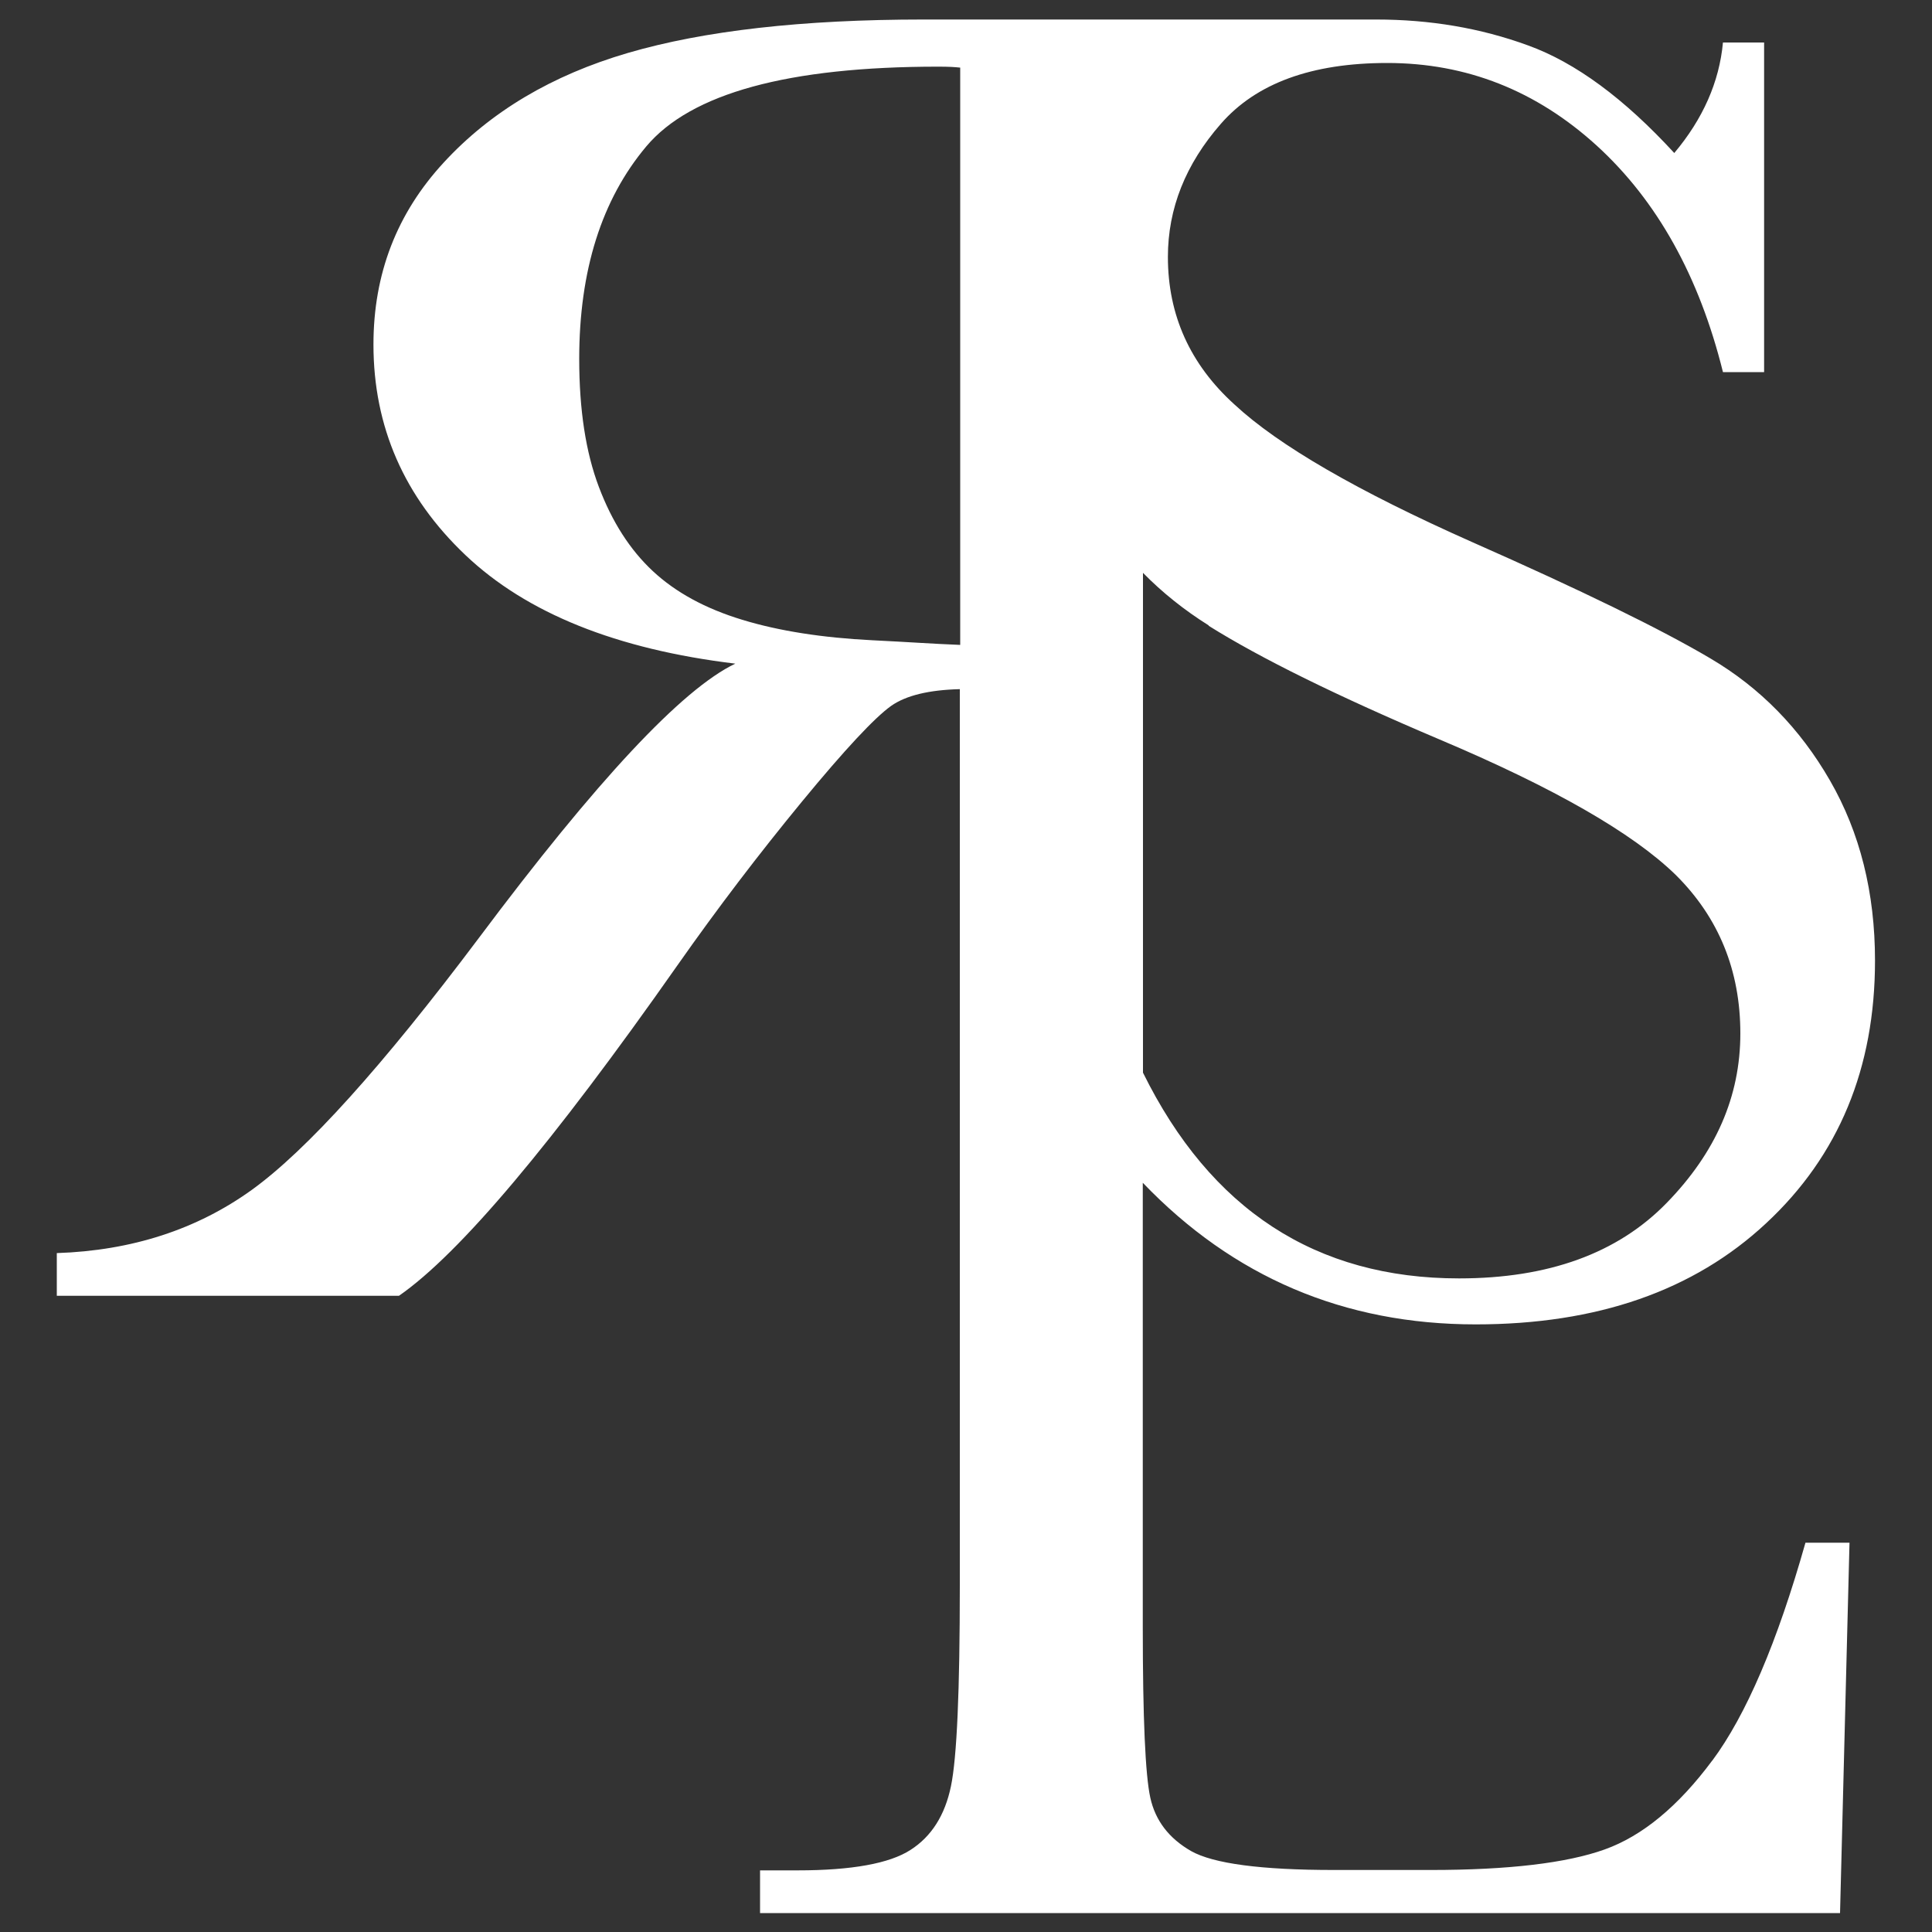
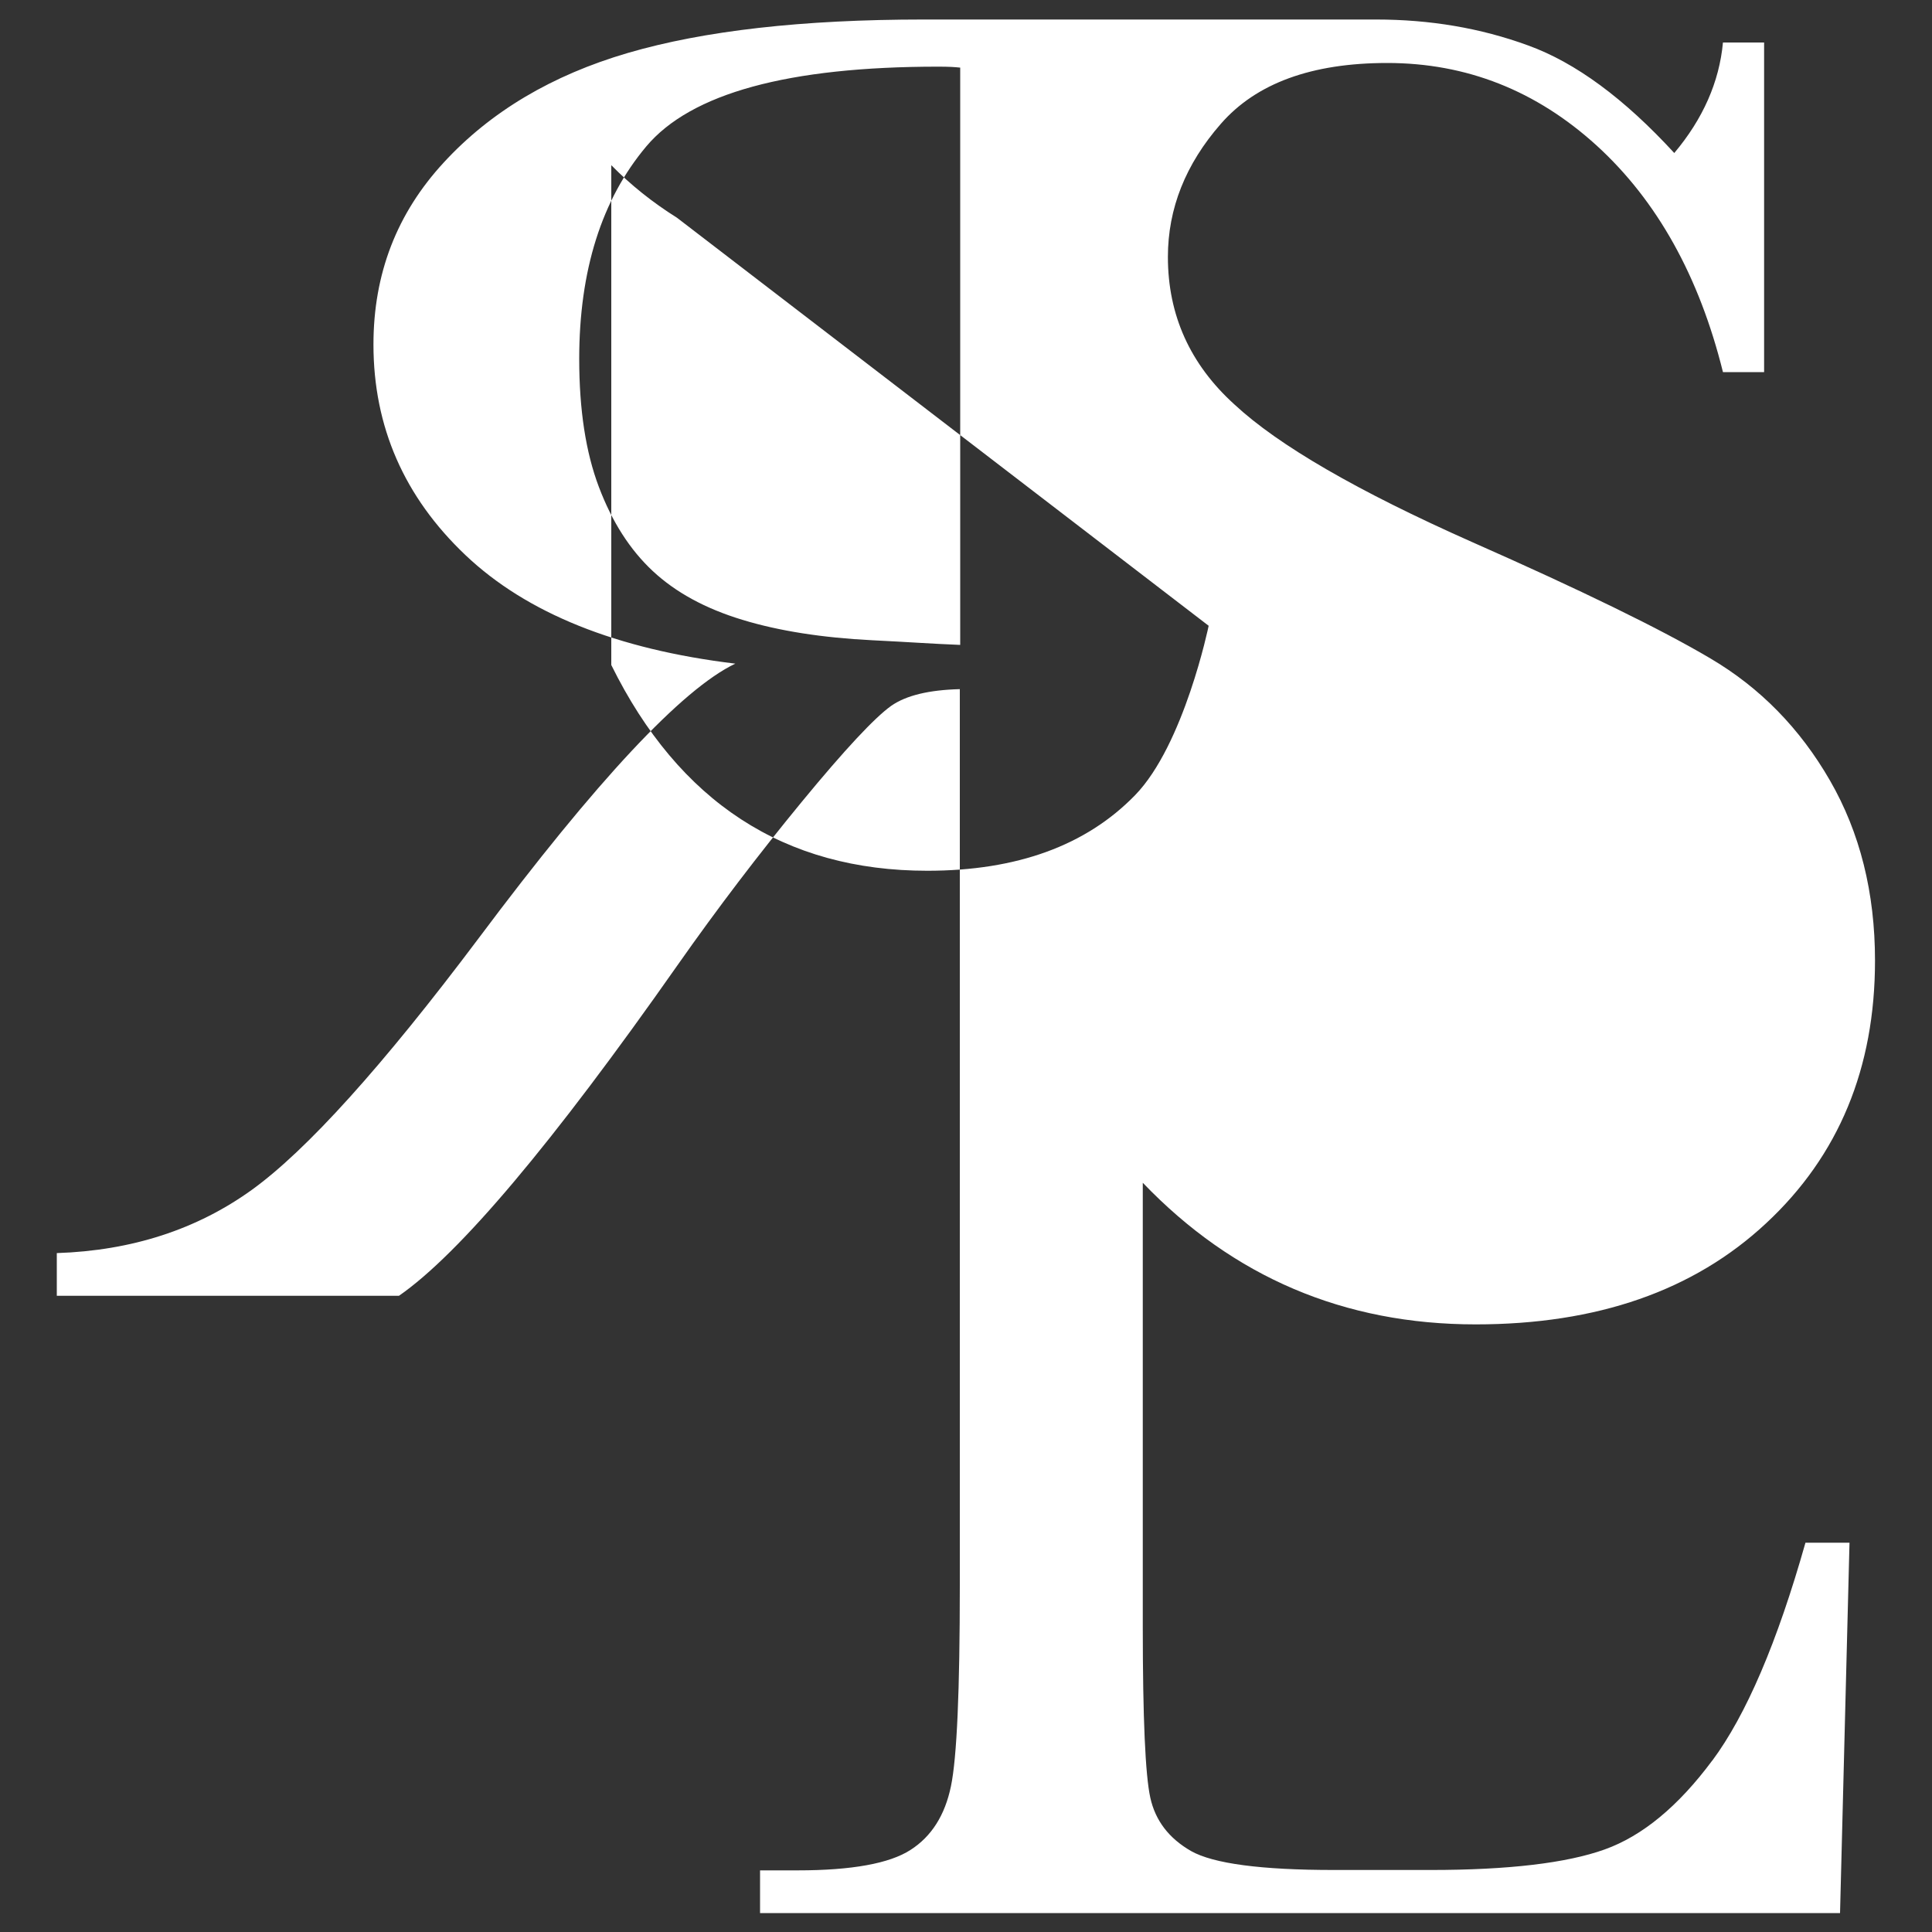
<svg xmlns="http://www.w3.org/2000/svg" id="Layer_1" viewBox="0 0 100 100">
  <rect x="0" y="0" width="100" height="100" fill="#333333" stroke="none" />
-   <path d="M88.63,91.12c-1.76,2.37-3.62,3.91-5.58,4.61-1.96.7-4.96,1.06-9,1.06h-5c-3.78,0-6.25-.33-7.4-.98-1.15-.66-1.85-1.58-2.11-2.76-.26-1.18-.39-4.13-.39-8.84v-22.99c4.68,4.88,10.42,7.33,17.23,7.33,6.28,0,11.29-1.74,15.04-5.24,3.75-3.49,5.63-8.02,5.63-13.59,0-3.52-.78-6.63-2.33-9.32-1.55-2.69-3.61-4.8-6.19-6.32-2.57-1.52-6.69-3.53-12.35-6.03-5.92-2.63-10.01-5-12.28-7.11-2.3-2.08-3.45-4.63-3.45-7.64,0-2.5.91-4.8,2.74-6.89,1.83-2.1,4.7-3.15,8.61-3.15,4.11,0,7.72,1.43,10.85,4.28,3.12,2.85,5.3,6.76,6.53,11.72h2.13V2.2h-2.13c-.19,2.05-1.04,3.96-2.52,5.72-2.59-2.82-5.11-4.68-7.57-5.57-2.46-.9-5.08-1.34-7.86-1.34h-23.42c-6.28,0-11.38.58-15.31,1.73-3.93,1.15-7.11,3.04-9.53,5.67-2.43,2.63-3.64,5.76-3.64,9.42,0,4.26,1.59,7.89,4.76,10.9,3.17,3.01,7.83,4.88,13.97,5.62-2.75,1.31-7.18,6.05-13.29,14.22-4.98,6.63-8.9,10.97-11.74,13.02-2.85,2.05-6.21,3.14-10.09,3.27v2.21h17.71c3.14-2.18,7.94-7.88,14.41-17.1,2.07-2.95,4.22-5.77,6.45-8.48,2.23-2.71,3.77-4.35,4.61-4.95.78-.55,1.98-.83,3.56-.87v46.39c0,5.45-.15,8.91-.46,10.4-.31,1.49-1,2.59-2.09,3.29-1.08.7-3.03,1.06-5.85,1.06h-1.94v2.21h55.9l.49-19.17h-2.28c-1.46,5.16-3.07,8.92-4.83,11.29ZM62.56,32.39c2.68,1.68,6.66,3.64,11.94,5.88,5.92,2.5,10,4.84,12.23,7.01,2.23,2.21,3.35,4.95,3.35,8.21s-1.27,6.16-3.81,8.77c-2.54,2.61-6.12,3.91-10.75,3.91-7.41,0-12.86-3.56-16.36-10.65v-25.87c1,1.02,2.14,1.93,3.4,2.72ZM45.16,33.14c-2.59-.13-4.84-.48-6.74-1.06-1.91-.58-3.45-1.42-4.63-2.52-1.18-1.1-2.11-2.55-2.79-4.35-.68-1.79-1.02-4-1.02-6.63,0-4.58,1.16-8.25,3.47-11,2.31-2.75,7.35-4.13,15.11-4.13.59,0,.85.02,1.14.05,0,3.57,0,29.88,0,29.88-1.5-.06-2.52-.14-4.53-.24Z" style="fill:#fff; stroke-width:0px;" />
+   <path d="M88.63,91.12c-1.76,2.37-3.62,3.91-5.58,4.61-1.96.7-4.96,1.06-9,1.06h-5c-3.78,0-6.25-.33-7.4-.98-1.15-.66-1.85-1.58-2.11-2.76-.26-1.18-.39-4.13-.39-8.84v-22.99c4.68,4.88,10.42,7.33,17.23,7.33,6.28,0,11.29-1.74,15.04-5.24,3.75-3.49,5.63-8.02,5.63-13.59,0-3.52-.78-6.63-2.33-9.32-1.55-2.69-3.61-4.8-6.19-6.32-2.57-1.52-6.69-3.53-12.35-6.03-5.92-2.63-10.01-5-12.28-7.11-2.3-2.08-3.45-4.63-3.45-7.64,0-2.5.91-4.8,2.74-6.89,1.83-2.1,4.7-3.15,8.61-3.15,4.11,0,7.72,1.43,10.85,4.28,3.12,2.85,5.3,6.76,6.53,11.72h2.13V2.2h-2.13c-.19,2.05-1.04,3.96-2.52,5.72-2.59-2.82-5.11-4.68-7.57-5.57-2.46-.9-5.08-1.34-7.86-1.34h-23.42c-6.28,0-11.38.58-15.31,1.73-3.93,1.15-7.11,3.04-9.53,5.67-2.43,2.63-3.64,5.76-3.64,9.42,0,4.26,1.59,7.89,4.76,10.9,3.17,3.01,7.83,4.88,13.97,5.62-2.75,1.31-7.18,6.05-13.29,14.22-4.98,6.63-8.9,10.97-11.74,13.02-2.85,2.05-6.21,3.14-10.09,3.27v2.21h17.71c3.14-2.18,7.94-7.88,14.41-17.1,2.07-2.95,4.22-5.77,6.45-8.48,2.23-2.71,3.77-4.35,4.61-4.95.78-.55,1.98-.83,3.56-.87v46.39c0,5.45-.15,8.91-.46,10.4-.31,1.49-1,2.59-2.09,3.29-1.08.7-3.03,1.06-5.85,1.06h-1.94v2.21h55.9l.49-19.17h-2.28c-1.46,5.16-3.07,8.92-4.83,11.29ZM62.56,32.39s-1.27,6.16-3.81,8.77c-2.54,2.61-6.12,3.91-10.75,3.91-7.41,0-12.86-3.56-16.36-10.65v-25.87c1,1.02,2.14,1.93,3.4,2.72ZM45.16,33.14c-2.59-.13-4.84-.48-6.74-1.06-1.91-.58-3.45-1.42-4.63-2.52-1.18-1.1-2.11-2.55-2.79-4.35-.68-1.79-1.02-4-1.02-6.63,0-4.58,1.16-8.25,3.47-11,2.31-2.75,7.35-4.13,15.11-4.13.59,0,.85.02,1.14.05,0,3.57,0,29.88,0,29.88-1.5-.06-2.52-.14-4.53-.24Z" style="fill:#fff; stroke-width:0px;" />
</svg>